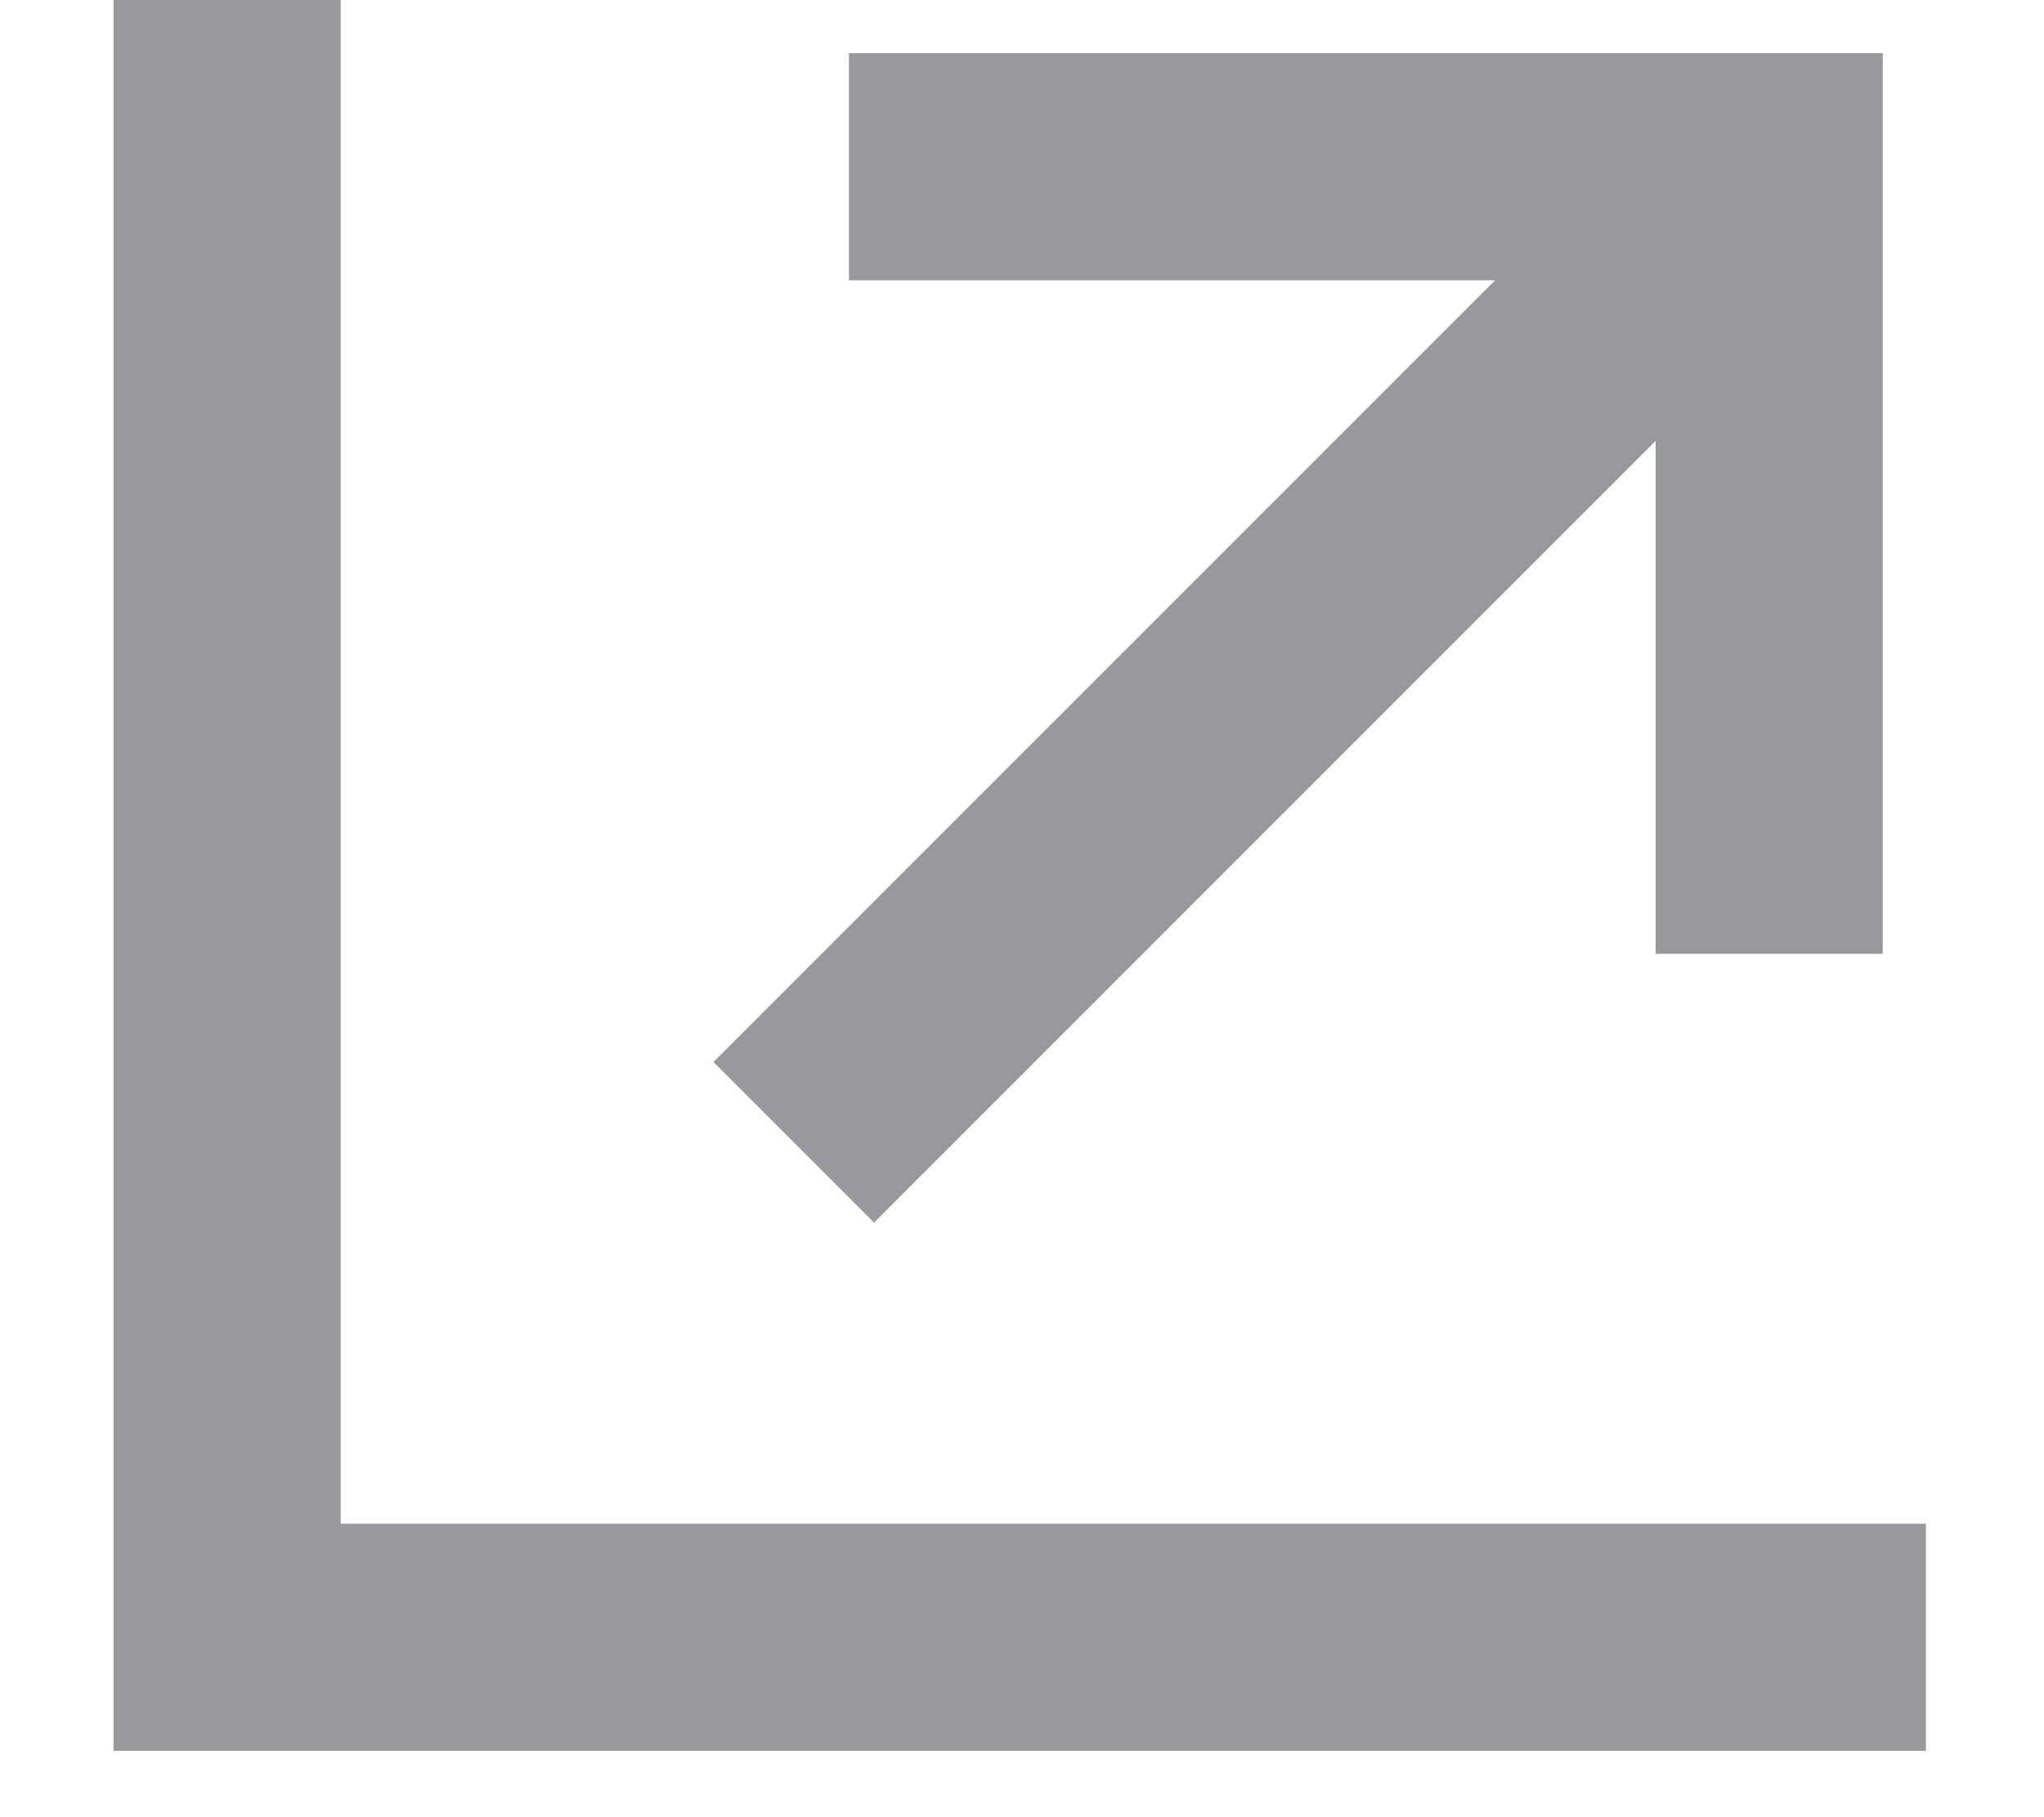
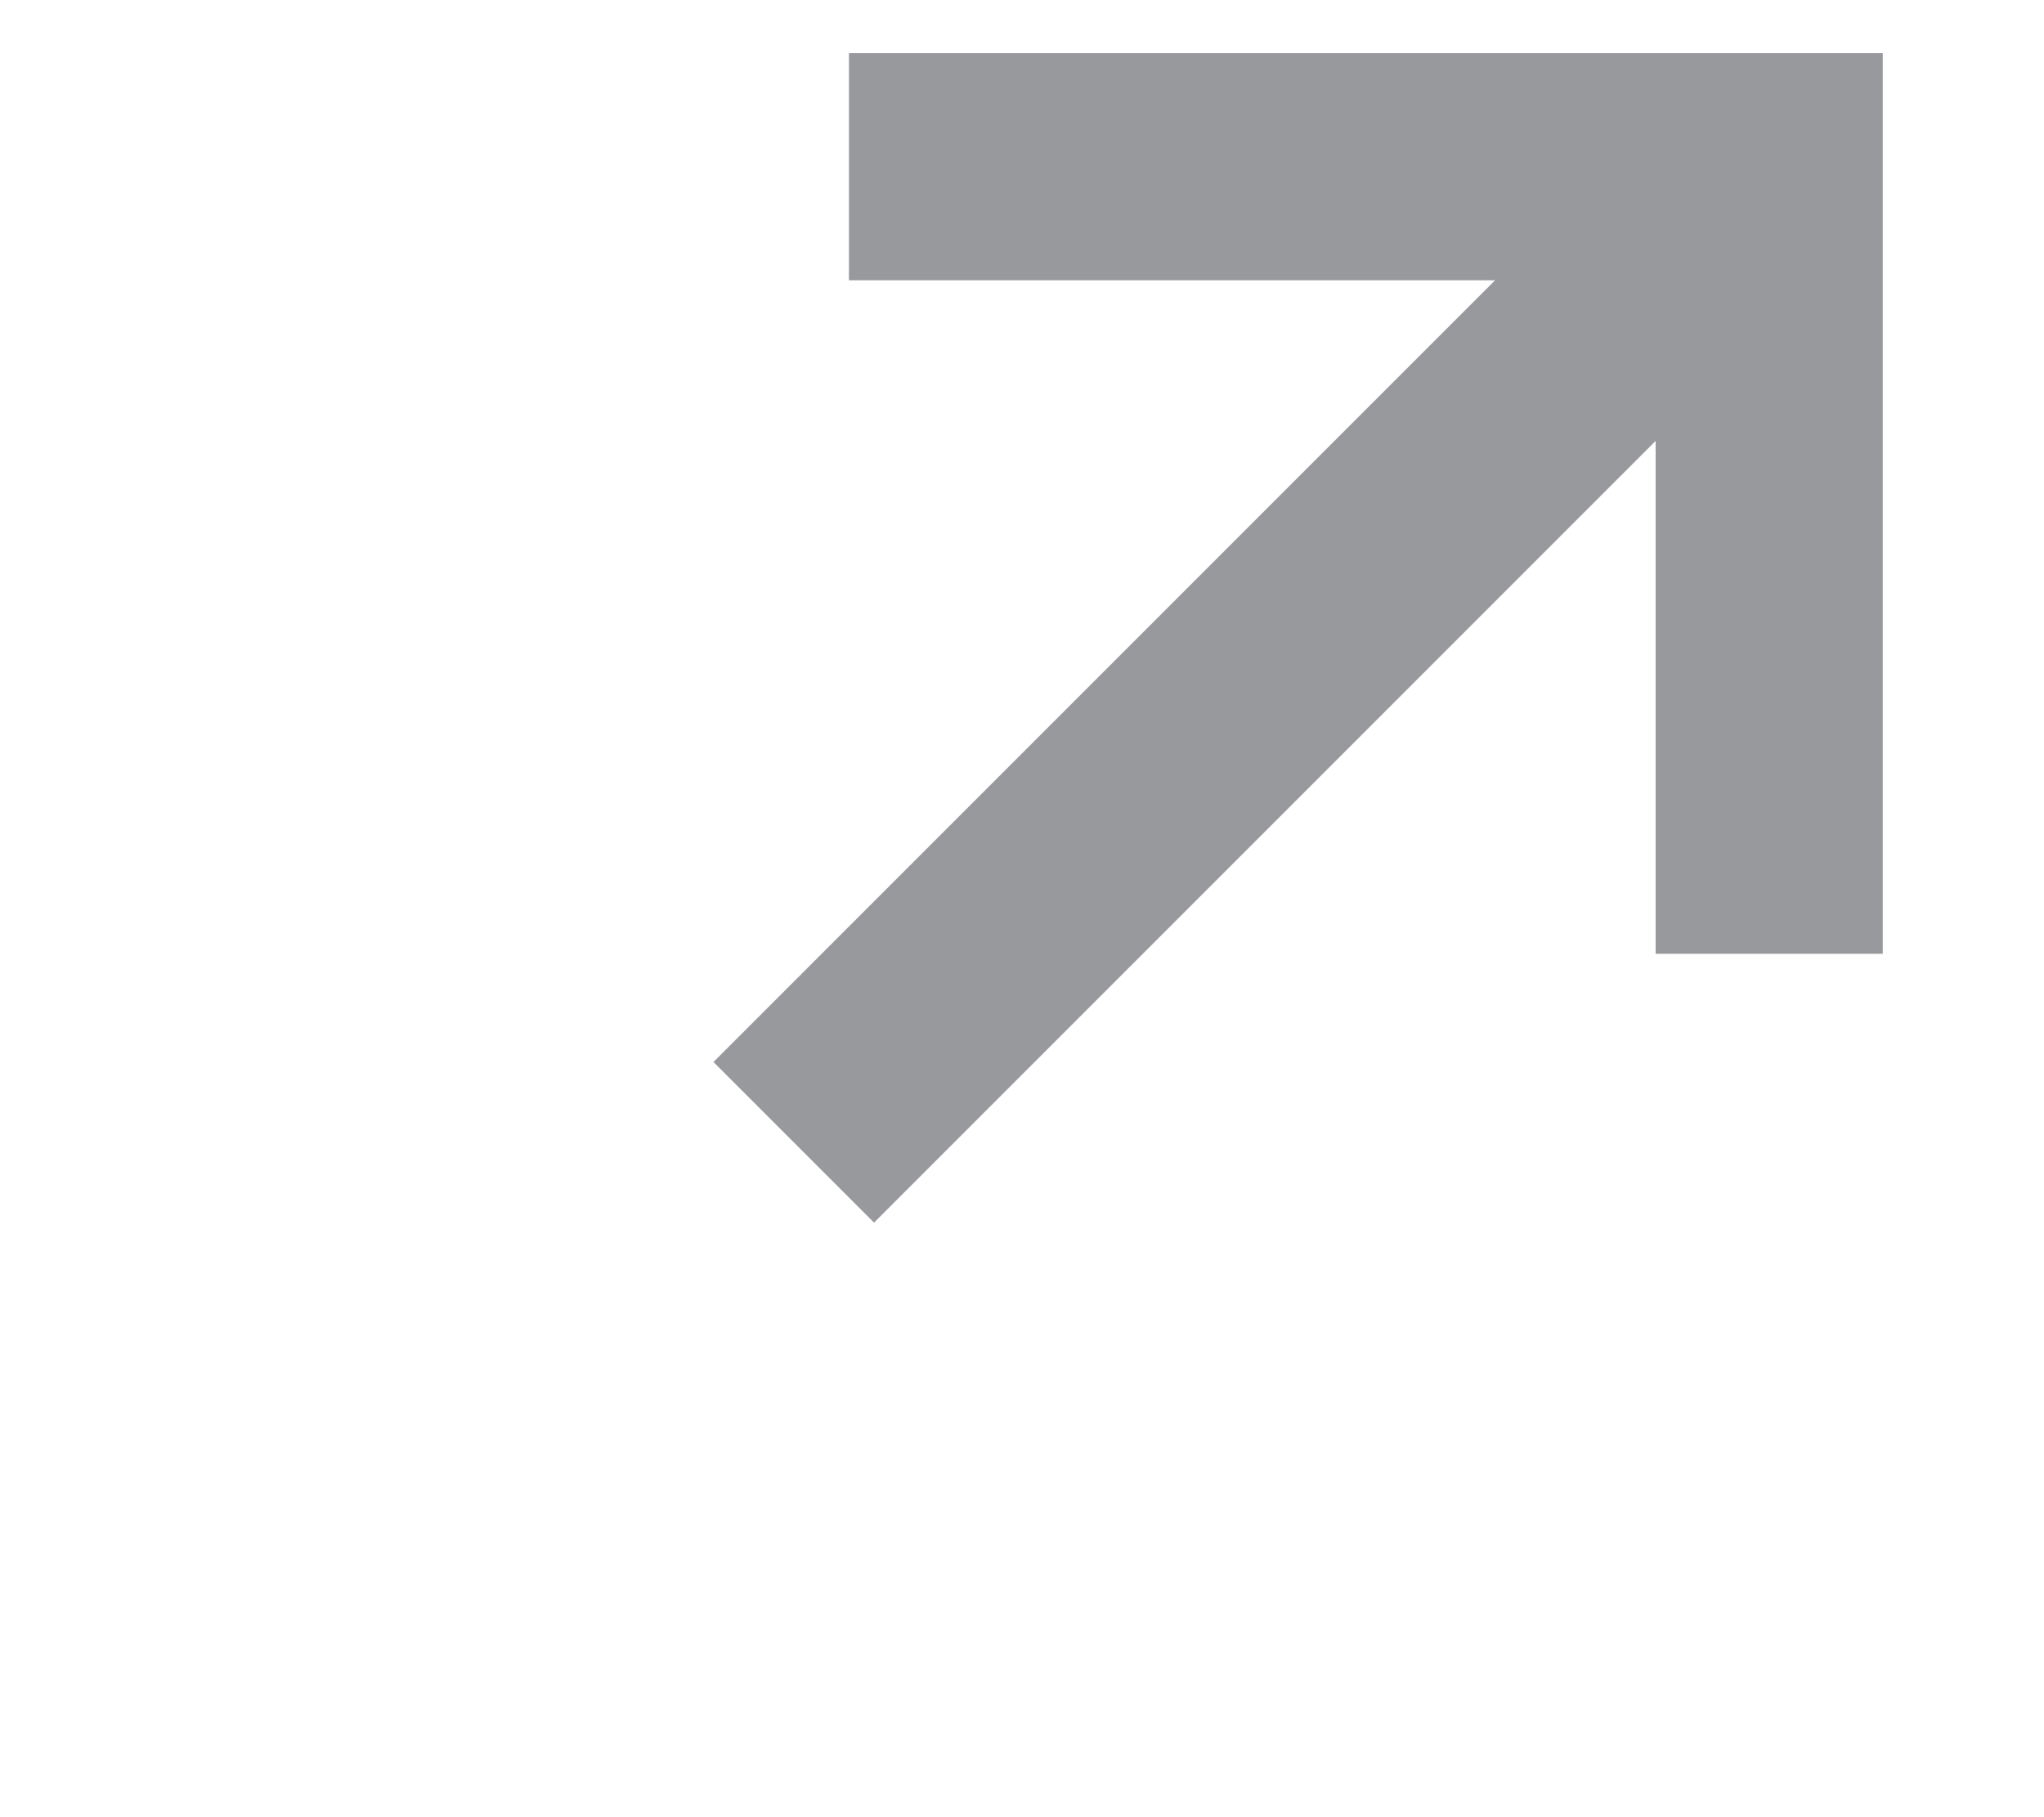
<svg xmlns="http://www.w3.org/2000/svg" width="9" height="8" viewBox="0 0 9 8" fill="none">
  <path d="M3.495 5.029L7.791 0.733" stroke="#97999C" />
  <path d="M3.738 0.734H7.79V4.199" stroke="#97999C" />
-   <path d="M1 0V7.208H8.48" stroke="#97999C" />
</svg>